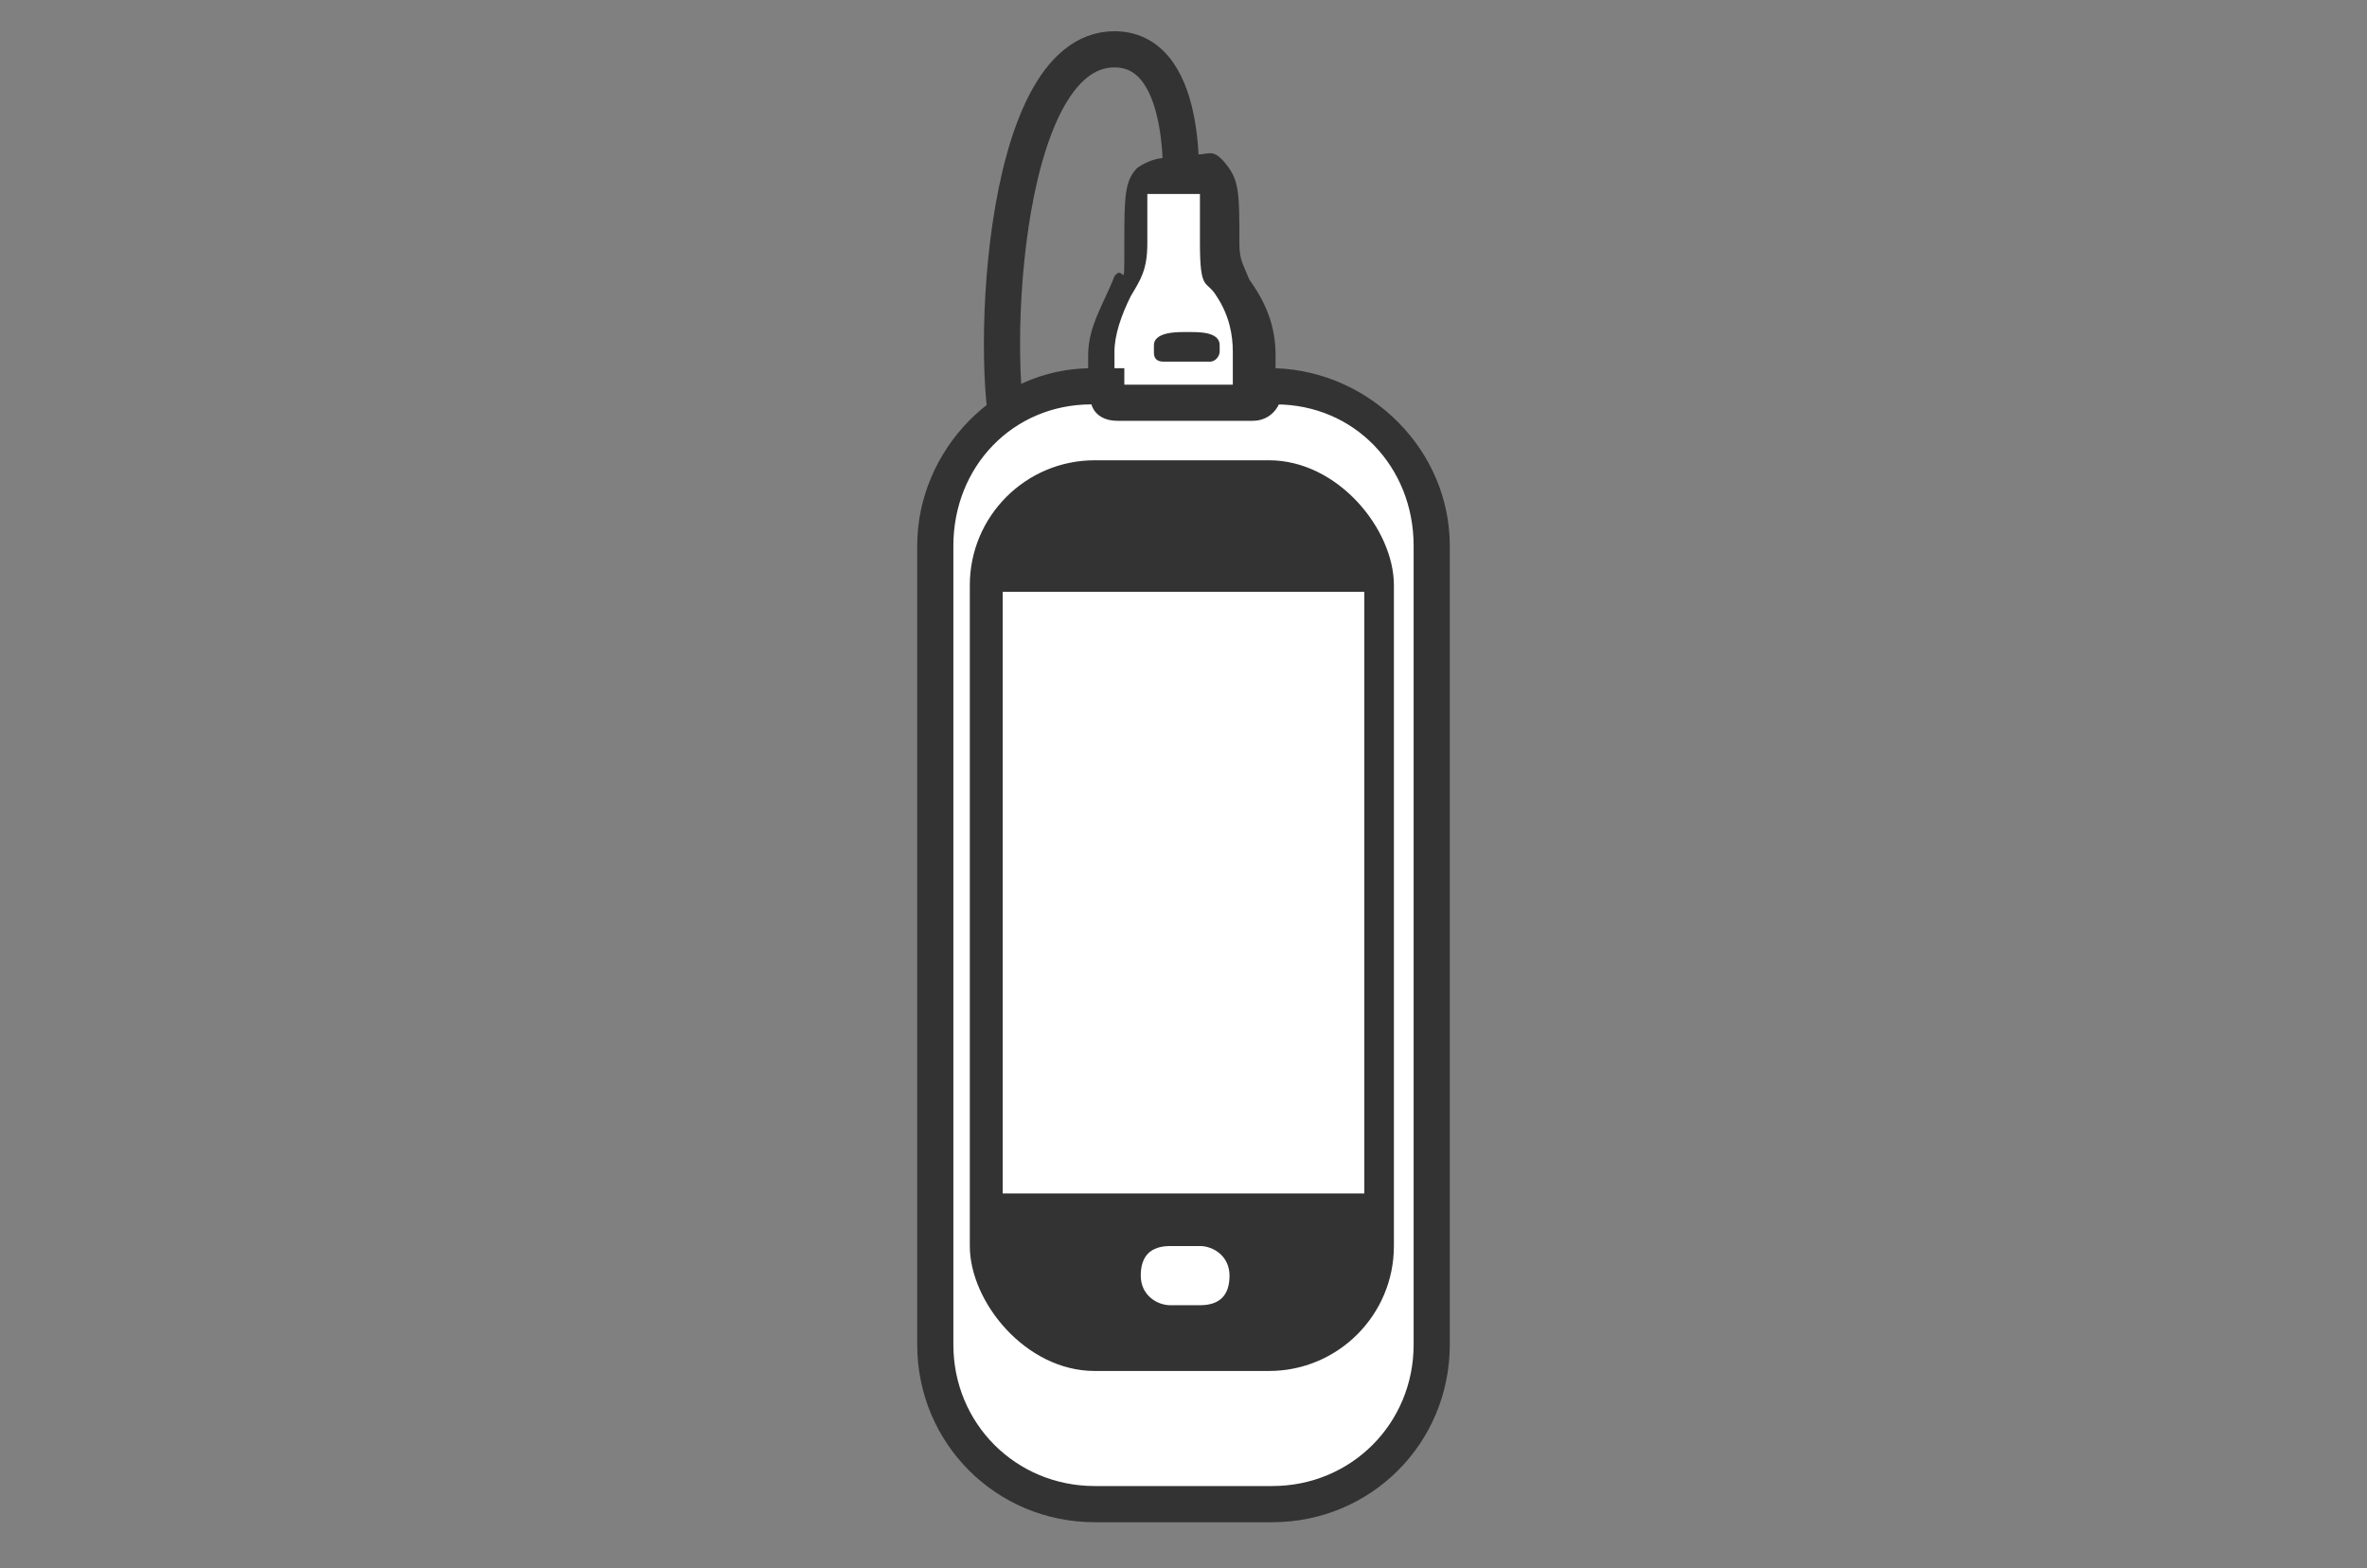
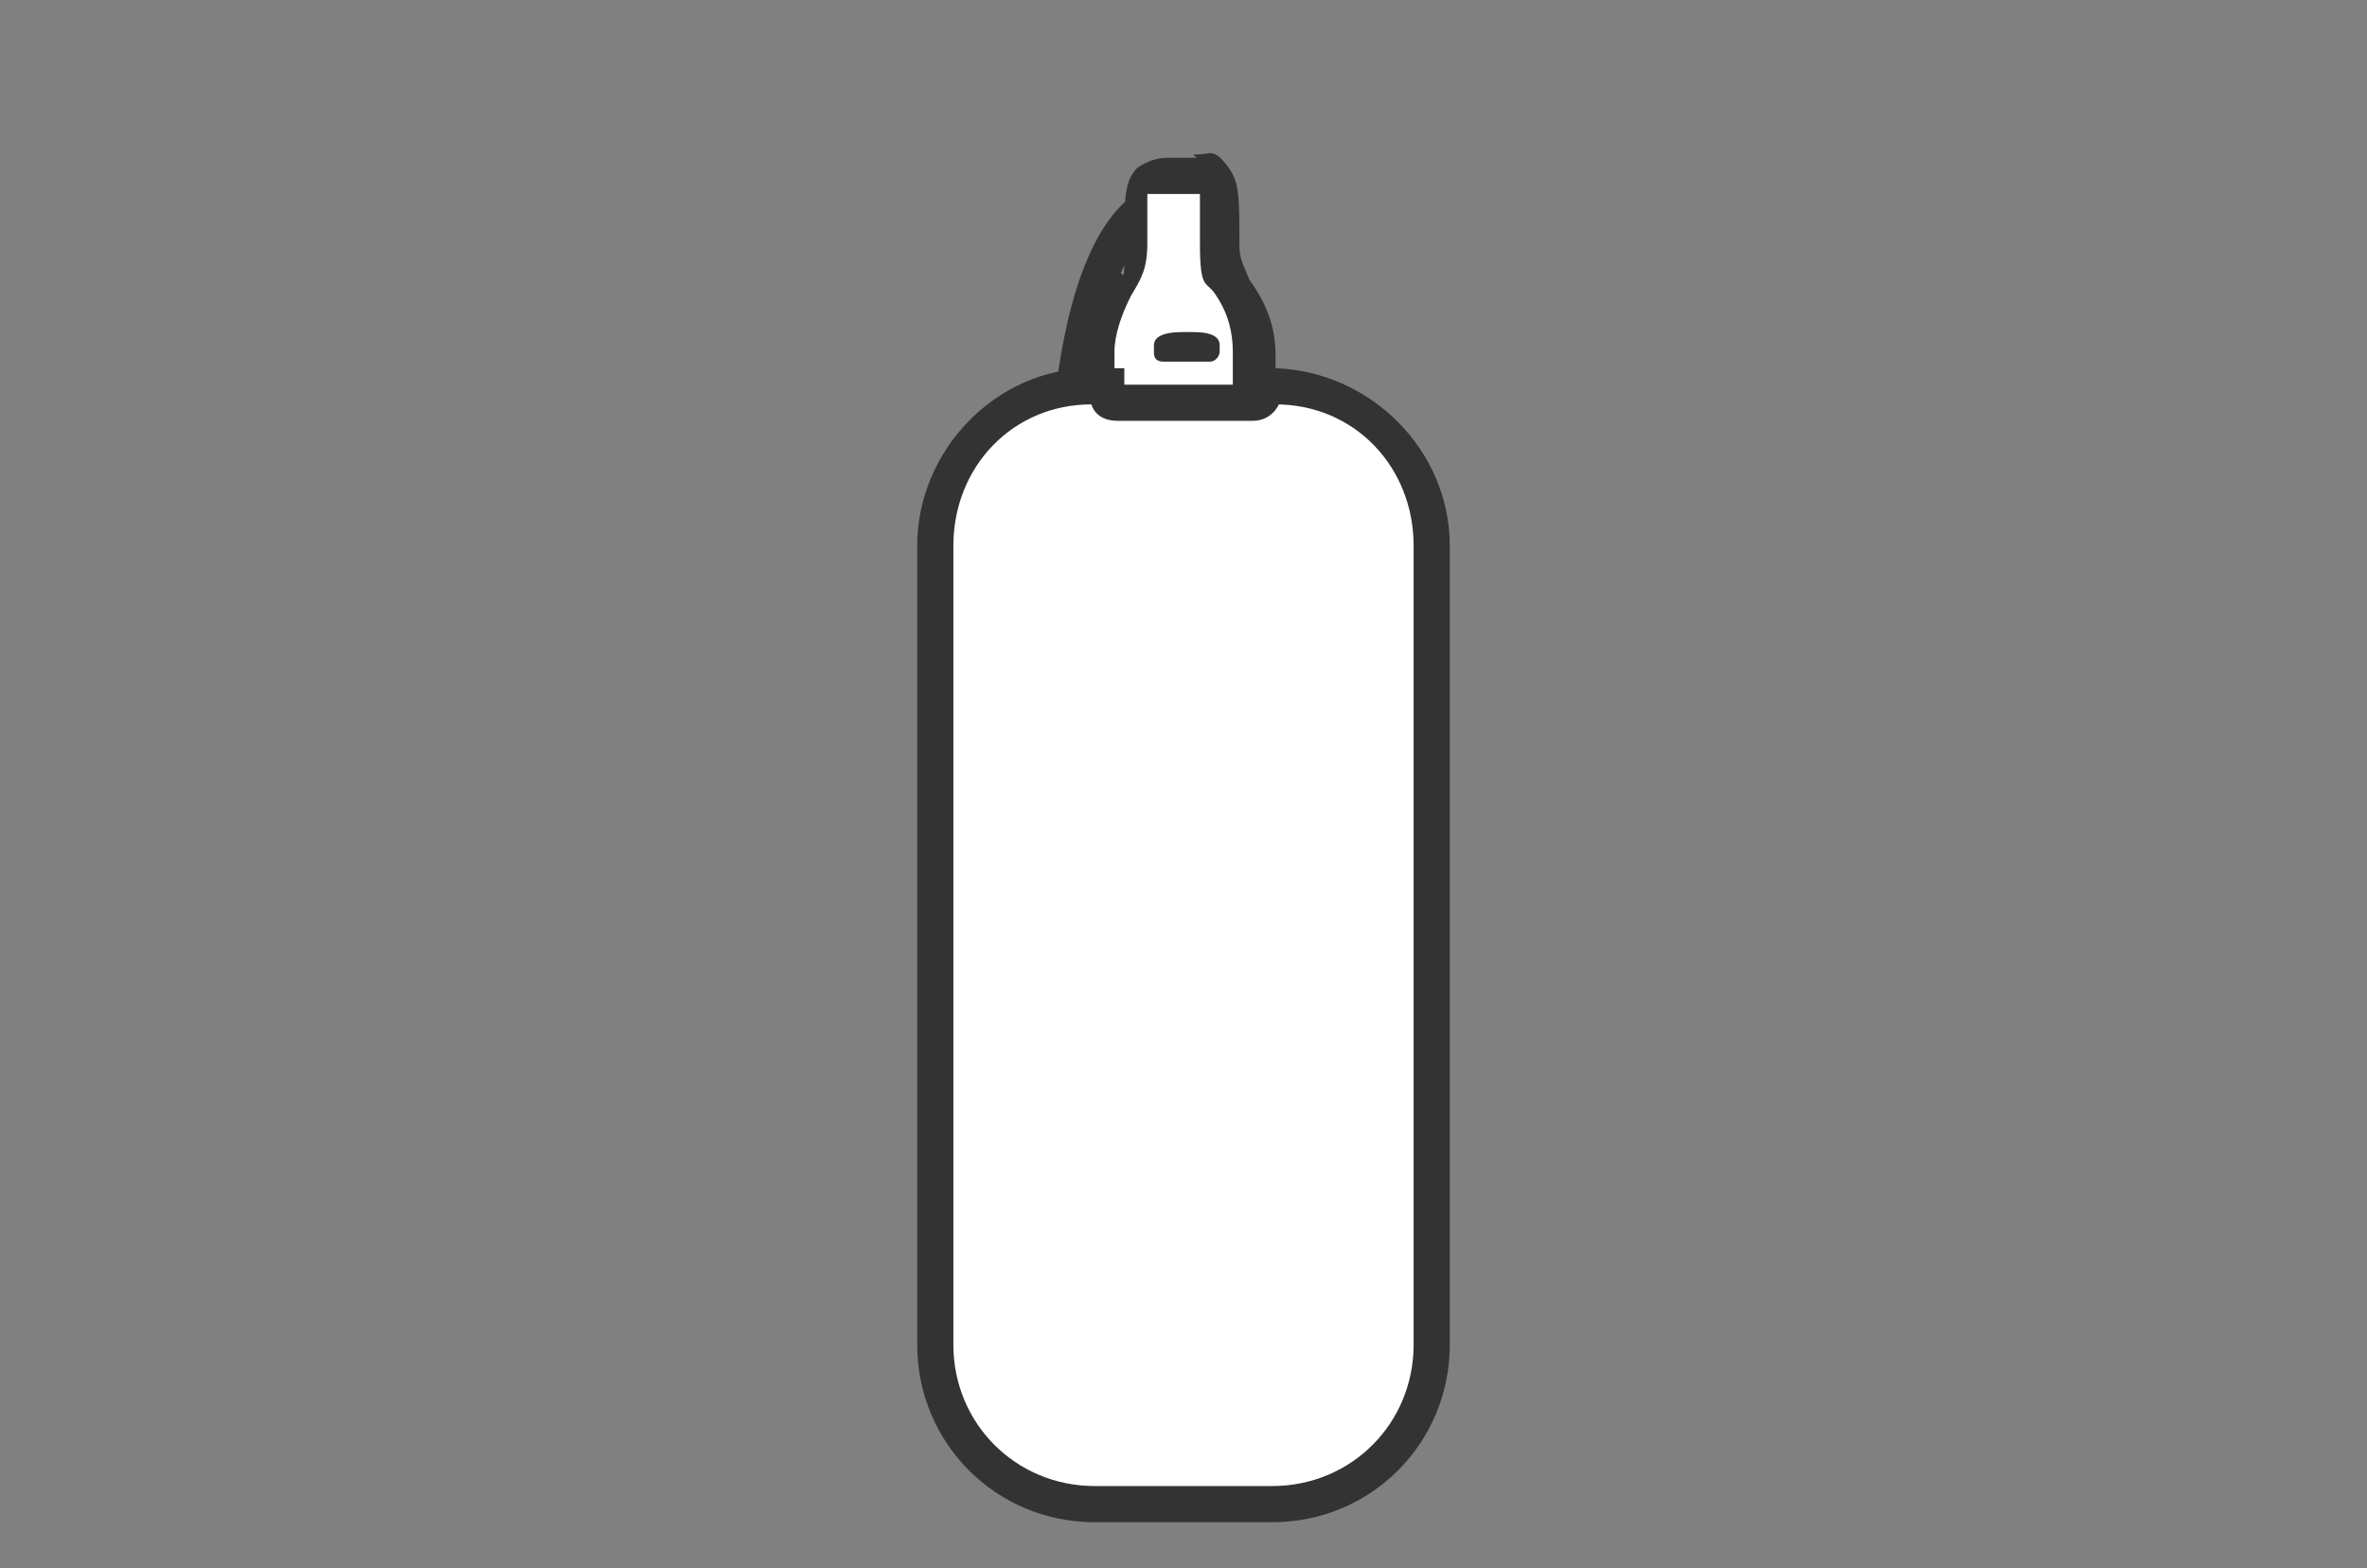
<svg xmlns="http://www.w3.org/2000/svg" id="Layer_1" version="1.1" viewBox="0 0 72 47.7">
  <rect x="0" y="0" width="72" height="47.7" fill="#808080" stroke="none" />
  <defs>
    <style>
      .st0 {
        fill: none;
        stroke: #333;
        stroke-miterlimit: 10;
        stroke-width: 1.1px;
      }

      .st1 {
        fill: #fff;
      }

      .st2 {
        fill: #333;
      }
    </style>
  </defs>
  <g id="Layer_3">
-     <path id="Cable" class="st0" d="M35.9,6s.4-4.5-2-4.5c-3.6,0-3.8,10.3-3.1,12s-.2,1.1-.2,1.1" />
+     <path id="Cable" class="st0" d="M35.9,6c-3.6,0-3.8,10.3-3.1,12s-.2,1.1-.2,1.1" />
    <g>
      <path class="st1" d="M33.7,13.7v-2.9c0-.5.2-1.2.6-1.9h0c.2-.5.3-.8.3-1.4,0-1.5,0-1.7.3-1.9.2-.2.4-.2.4-.2h.9s.3,0,.4.2c.2.2.3.4.3,1.9s0,.8.3,1.2h0c.3.8.6,1.4.6,2.2v2.9h-4.6.3Z" />
      <path class="st2" d="M36.4,5.9h.1v1.5c0,1.5.2,1.1.5,1.6.4.6.5,1.2.5,1.7v2.4h-3.6v-2.4c0-.5.2-1.1.5-1.7.3-.5.5-.8.5-1.6v-1.5h1M36.4,4.8h-.9c-.3,0-.6.1-.9.3-.4.4-.4.9-.4,2.4s0,.5-.3.9h0c-.3.8-.8,1.5-.8,2.4v3.4h5.7v-3.4c0-.9-.3-1.6-.8-2.3h0c-.2-.5-.3-.6-.3-1.1,0-1.5,0-1.9-.4-2.4s-.5-.3-.9-.3h-.1Z" />
    </g>
    <g id="Body">
      <path class="st1" d="M33.3,45.8c-2.7,0-4.8-2.2-4.8-4.8v-24.3c0-2.6,2.2-4.8,4.7-4.8h.4v.4c0,.1.2.1.2.1h4.1s.2,0,.2-.1v-.4h.4c2.6,0,4.7,2.3,4.7,4.8v24.3c0,2.7-2.2,4.8-4.8,4.8h-5.4.2Z" />
      <path class="st2" d="M38.8,12.3h0M33.3,12.3h0M38.8,12.3c2.4,0,4.2,1.9,4.2,4.3v24.3c0,2.4-1.9,4.3-4.3,4.3h-5.4c-2.4,0-4.3-1.9-4.3-4.3v-24.3c0-2.4,1.8-4.3,4.2-4.3,0,0,.1.5.8.5h4.1c.6,0,.8-.5.8-.5M34.1,11.2h-.9c-2.9,0-5.3,2.5-5.3,5.4v24.3c0,3,2.4,5.4,5.4,5.4h5.4c3,0,5.4-2.4,5.4-5.4v-24.3c0-2.9-2.4-5.3-5.3-5.4h-.9v.5h-3.7v-.5h-.2Z" />
    </g>
-     <rect id="Screen" class="st2" x="29.5" y="14" width="12.9" height="27.7" rx="3.8" ry="3.8" />
-     <path id="Power_Button" class="st1" d="M35.6,39.7c-.4,0-.9-.3-.9-.9s.3-.9.9-.9h.9c.4,0,.9.3.9.9s-.3.9-.9.9h-.9Z" />
    <path id="Cable_Button" class="st2" d="M36.8,11c.2,0,.3-.2.3-.3v-.2c0-.4-.6-.4-.9-.4h-.2c-.2,0-.9,0-.9.4s0,.2,0,.2c0,.1,0,.3.3.3h1.4-.1Z" />
    <rect class="st1" x="30.5" y="18" width="11" height="18.3" />
  </g>
</svg>